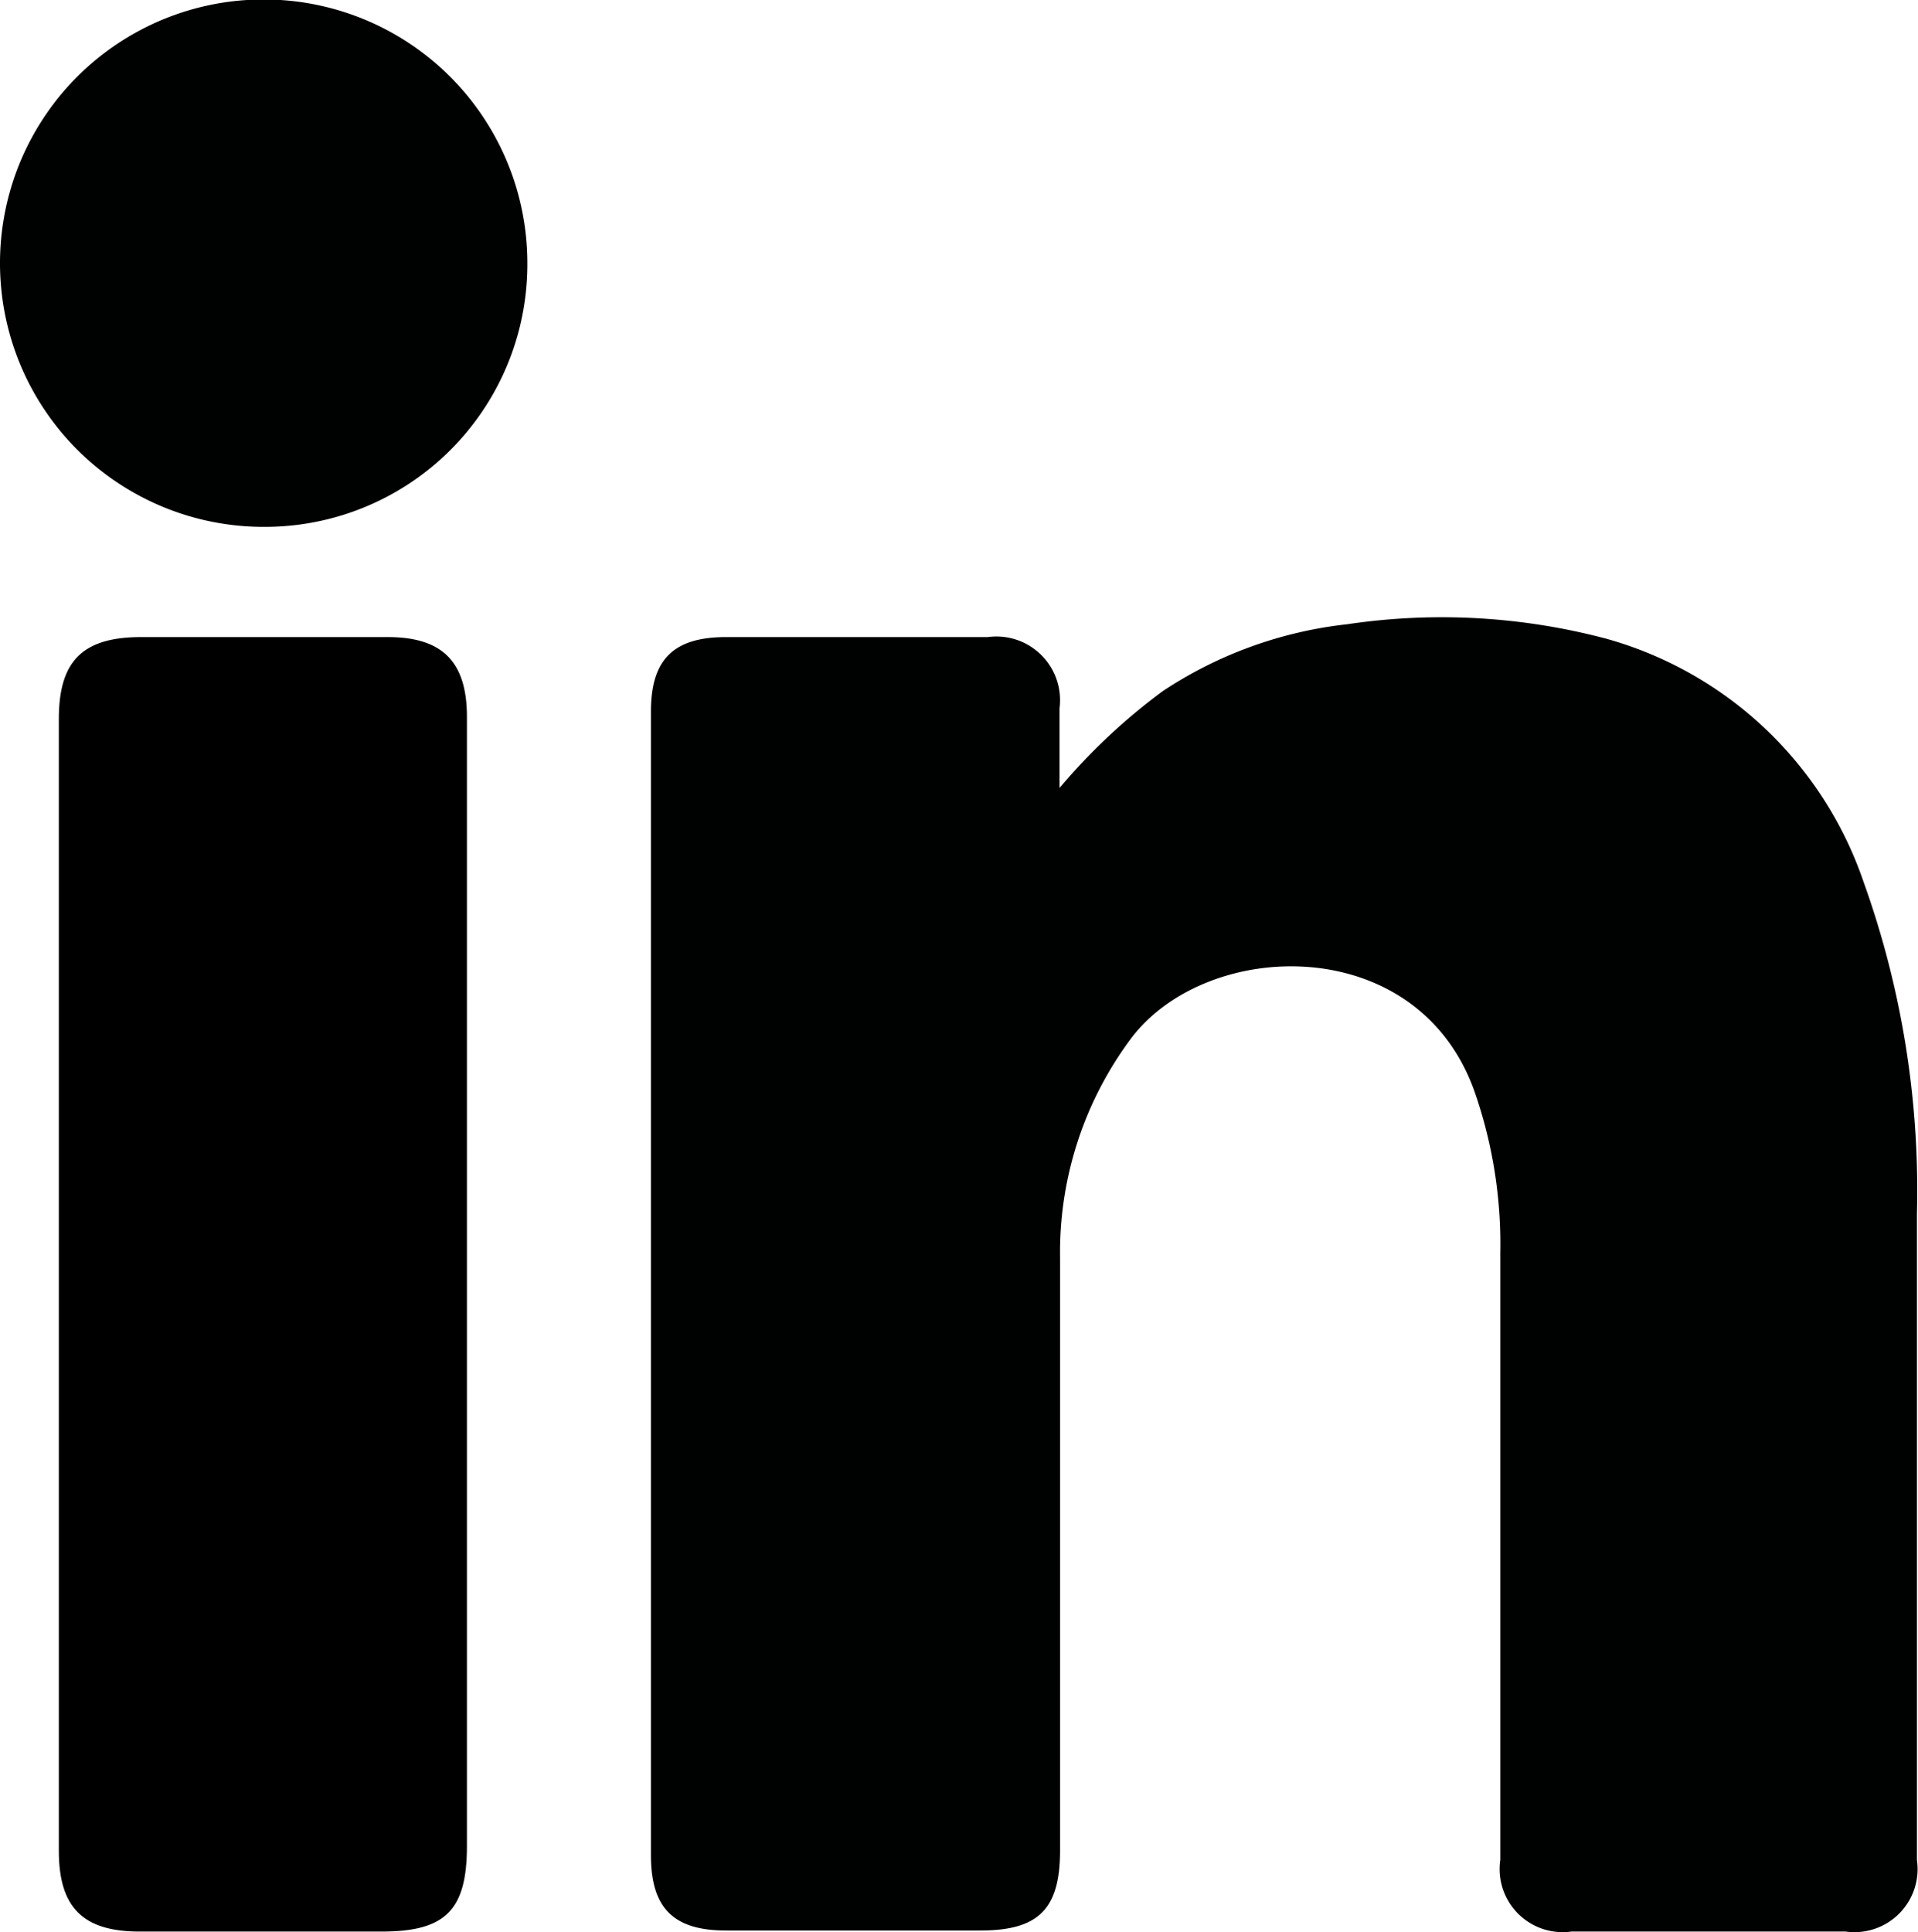
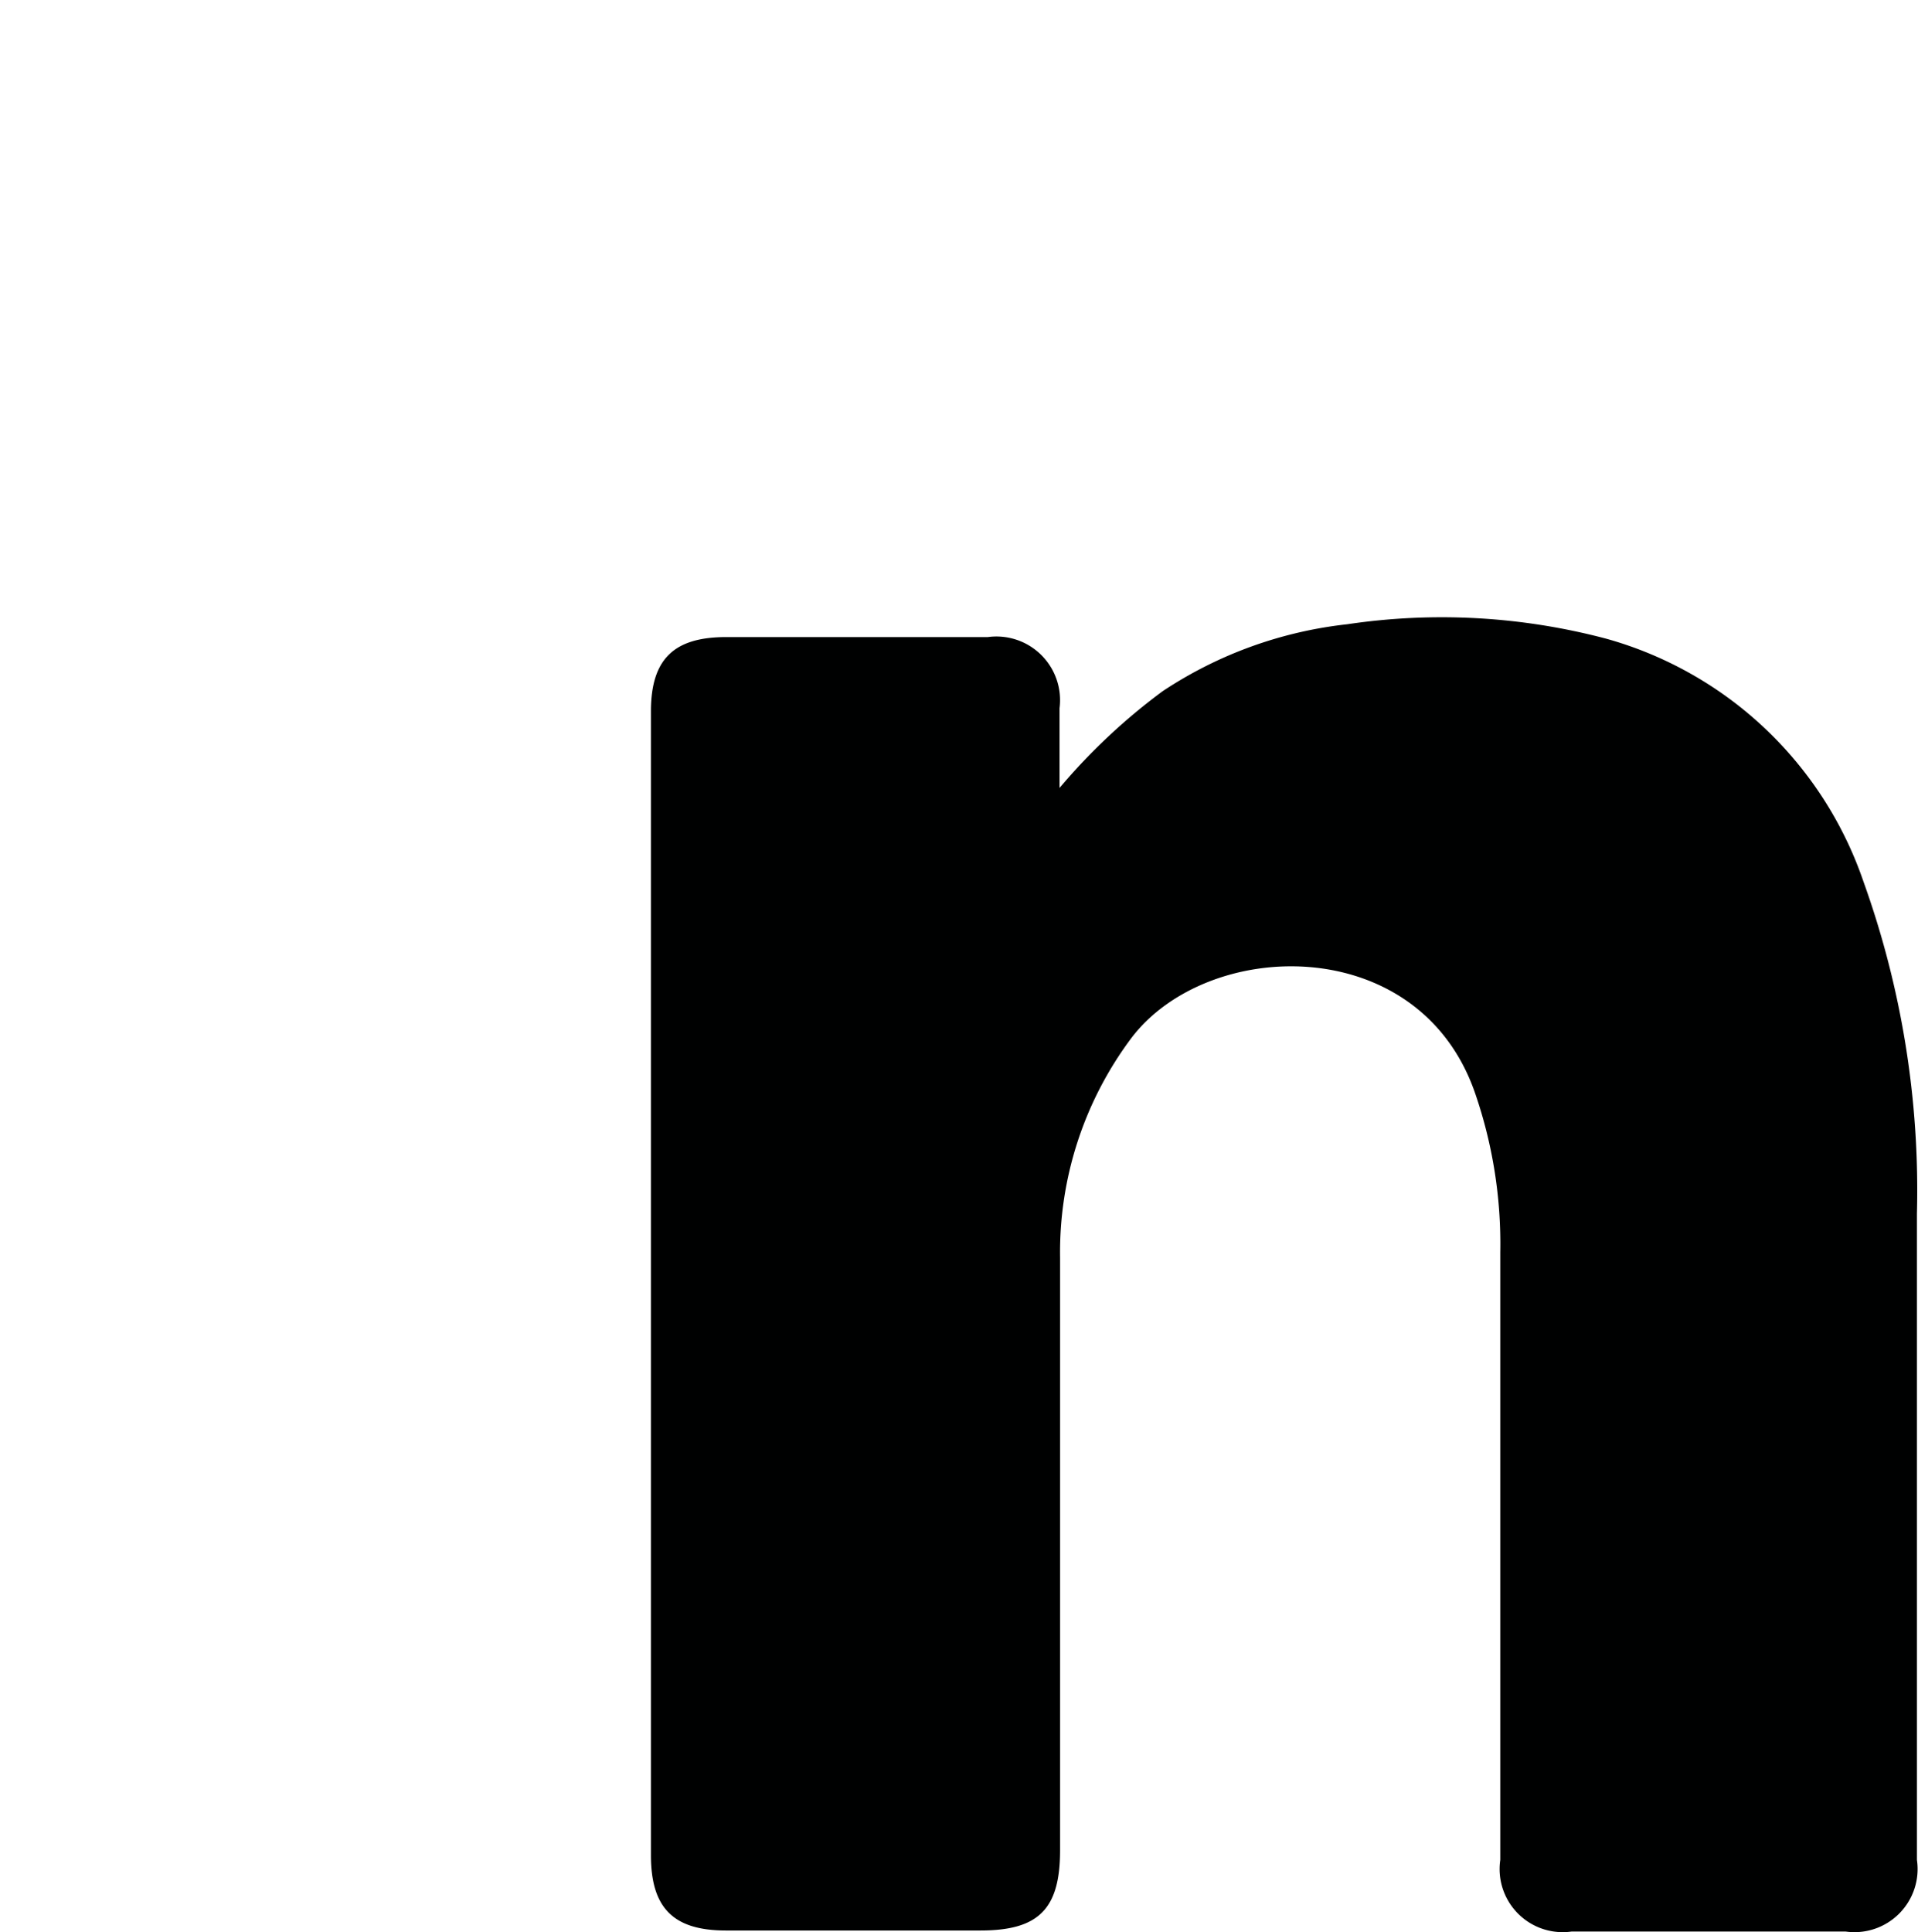
<svg xmlns="http://www.w3.org/2000/svg" viewBox="0 0 35.86 36.12">
  <defs>
    <style>.cls-1{fill:#000101;}.cls-2{fill:#000001;}</style>
  </defs>
  <g id="Layer_2" data-name="Layer 2">
    <g id="Botones">
      <path class="cls-1" d="M19.81,14.73a11.34,11.34,0,0,1,1.93-1.81,7.78,7.78,0,0,1,3.45-1.25,12,12,0,0,1,4.84.27,7.1,7.1,0,0,1,4.81,4.54,17.07,17.07,0,0,1,1,6.21c0,4,0,8,0,12.08a1.18,1.18,0,0,1-1.33,1.34H29.38a1.18,1.18,0,0,1-1.33-1.34c0-3.79,0-7.57,0-11.36a8.64,8.64,0,0,0-.48-3c-1.06-3-5-2.88-6.42-1a6.68,6.68,0,0,0-1.33,4.1c0,3.69,0,7.39,0,11.08,0,1.1-.4,1.5-1.49,1.5H13.57c-1,0-1.4-.44-1.4-1.41V13.3c0-1,.45-1.39,1.41-1.39h4.89a1.19,1.19,0,0,1,1.34,1.33Z" />
-       <path class="cls-2" d="M8.73,24V34.51c0,1.2-.4,1.6-1.59,1.6H2.61c-1.06,0-1.51-.45-1.51-1.51V13.44c0-1.09.45-1.53,1.54-1.53H7.25c1,0,1.48.44,1.48,1.49Z" />
-       <path class="cls-1" d="M4.94,9.85A4.93,4.93,0,1,1,9.86,4.92,4.91,4.91,0,0,1,4.94,9.85Z" />
+       <path class="cls-1" d="M4.94,9.85Z" />
    </g>
  </g>
</svg>